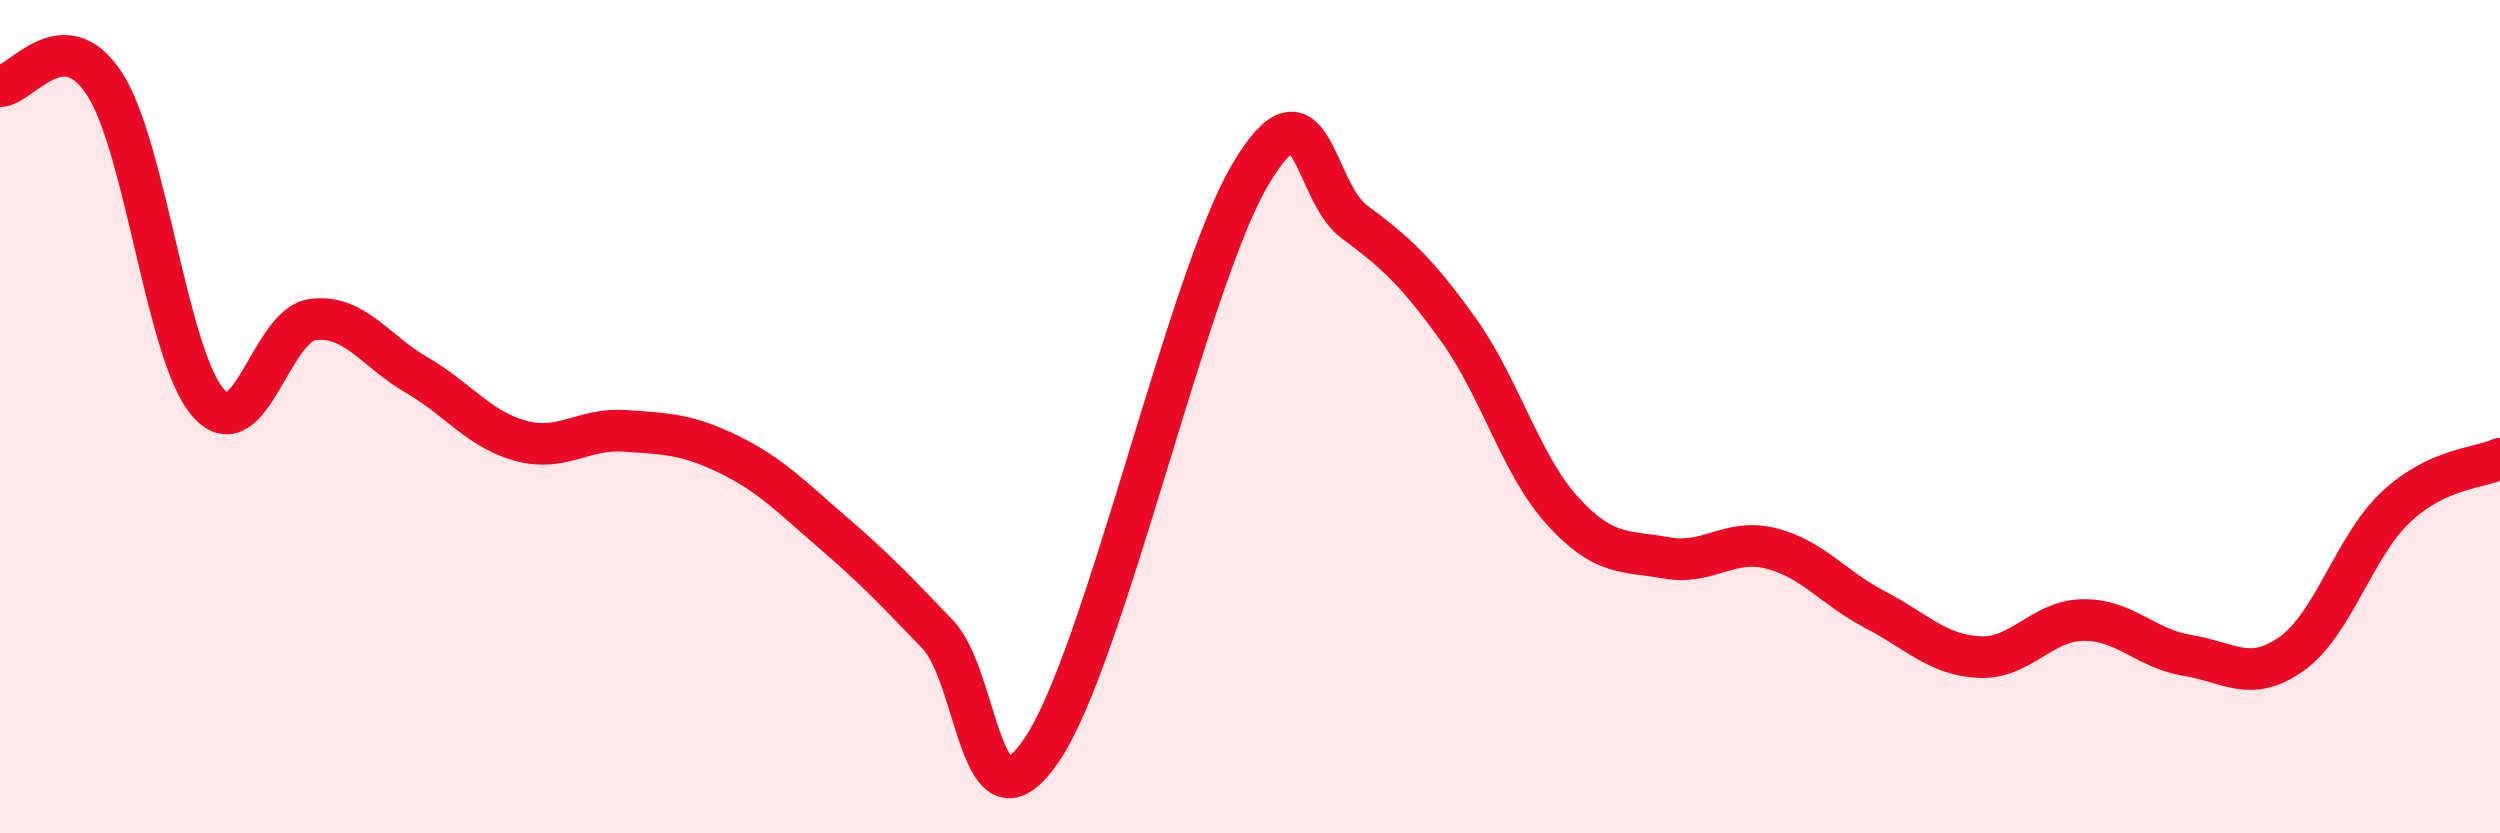
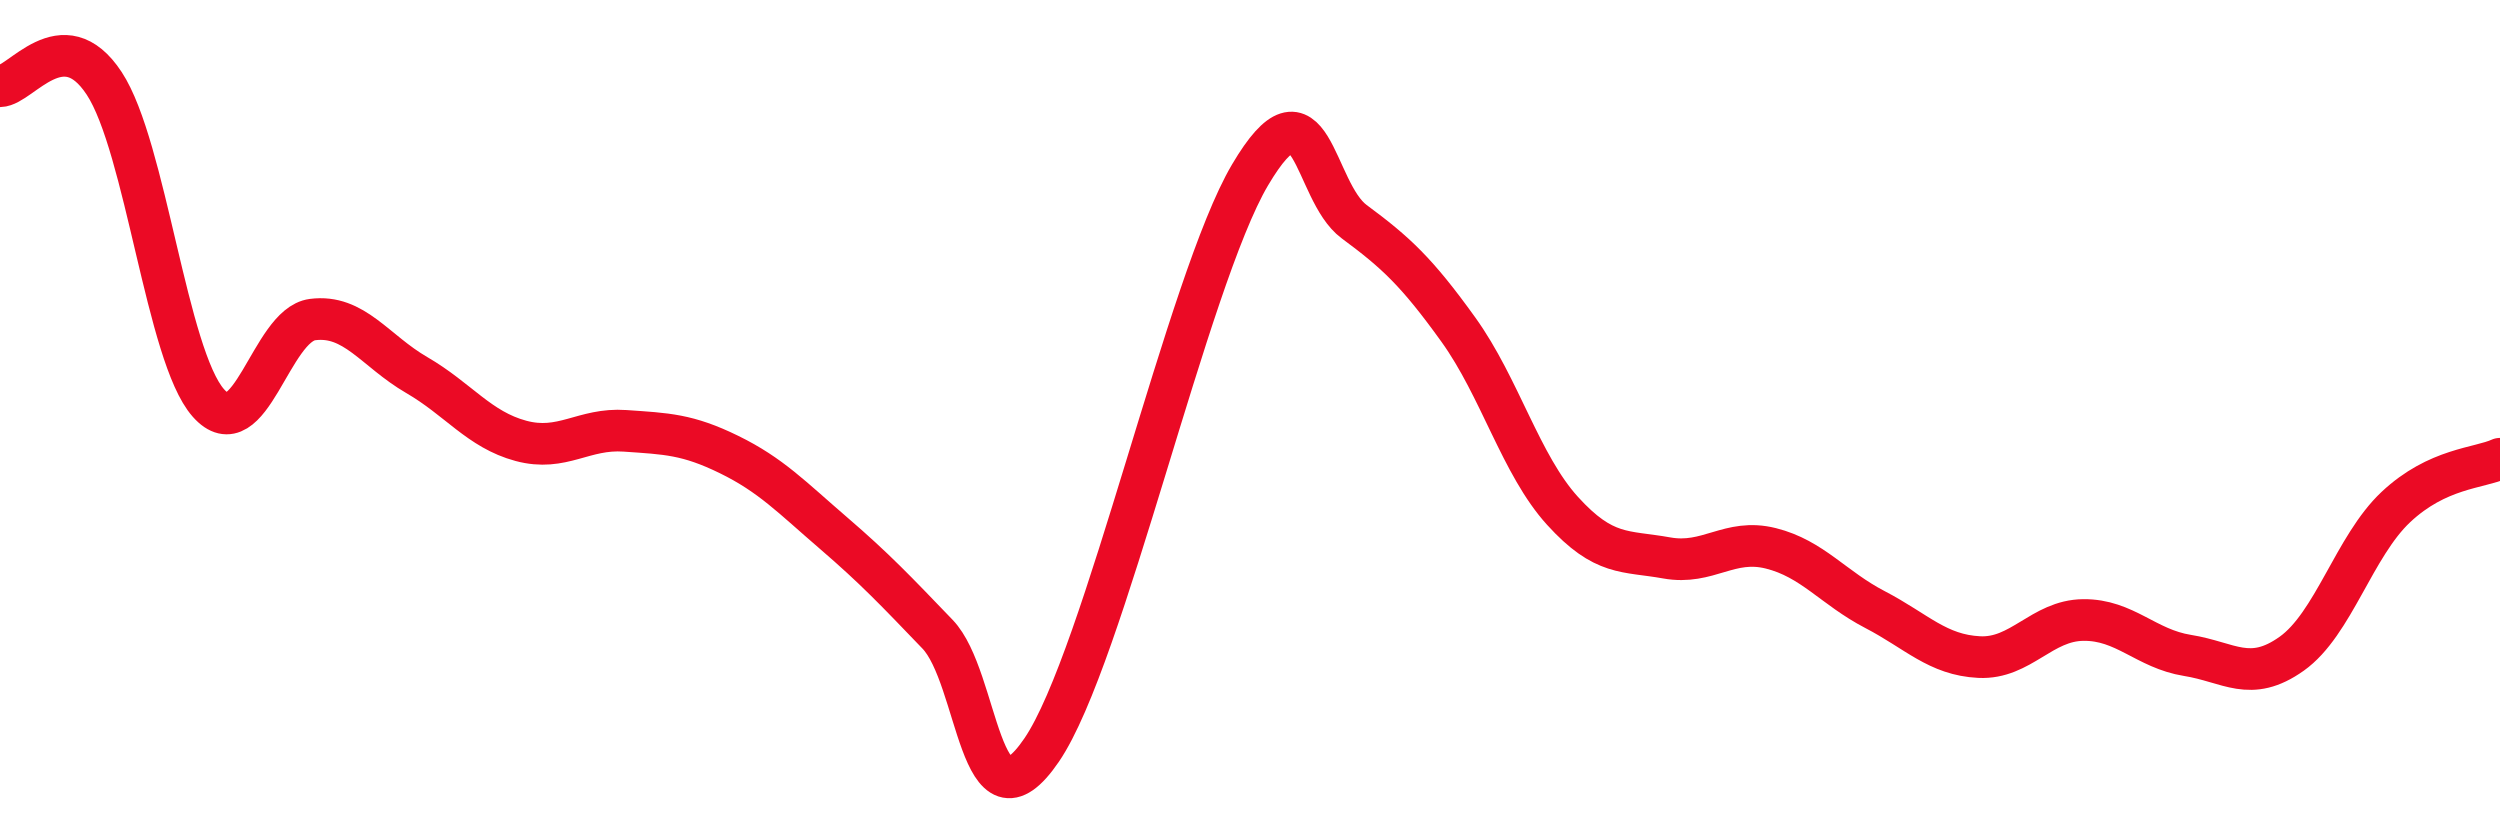
<svg xmlns="http://www.w3.org/2000/svg" width="60" height="20" viewBox="0 0 60 20">
-   <path d="M 0,2.07 C 0.5,2.06 1.5,0.48 2.5,2 C 3.5,3.52 4,8.54 5,9.67 C 6,10.8 6.5,7.8 7.5,7.67 C 8.5,7.54 9,8.42 10,9 C 11,9.58 11.5,10.31 12.5,10.58 C 13.5,10.85 14,10.27 15,10.34 C 16,10.41 16.5,10.42 17.5,10.91 C 18.5,11.4 19,11.93 20,12.79 C 21,13.65 21.5,14.18 22.5,15.22 C 23.5,16.26 23.5,20.2 25,18 C 26.5,15.8 28.5,6.74 30,4.2 C 31.5,1.66 31.5,4.58 32.5,5.32 C 33.5,6.06 34,6.52 35,7.91 C 36,9.3 36.5,11.16 37.5,12.26 C 38.5,13.36 39,13.21 40,13.39 C 41,13.57 41.5,12.91 42.5,13.16 C 43.5,13.41 44,14.11 45,14.63 C 46,15.15 46.5,15.72 47.5,15.77 C 48.5,15.82 49,14.89 50,14.88 C 51,14.87 51.5,15.57 52.5,15.73 C 53.5,15.89 54,16.4 55,15.69 C 56,14.98 56.5,13.11 57.5,12.17 C 58.5,11.23 59.5,11.24 60,11.01L60 20L0 20Z" fill="#EB0A25" opacity="0.1" stroke-linecap="round" stroke-linejoin="round" />
  <path d="M 0,2.07 C 0.5,2.06 1.5,0.48 2.5,2 C 3.5,3.52 4,8.54 5,9.67 C 6,10.8 6.5,7.8 7.5,7.67 C 8.5,7.54 9,8.42 10,9 C 11,9.58 11.5,10.31 12.5,10.58 C 13.5,10.85 14,10.27 15,10.34 C 16,10.41 16.5,10.42 17.5,10.91 C 18.5,11.4 19,11.93 20,12.79 C 21,13.65 21.5,14.18 22.5,15.22 C 23.5,16.26 23.5,20.2 25,18 C 26.5,15.8 28.5,6.74 30,4.2 C 31.5,1.66 31.5,4.58 32.5,5.32 C 33.5,6.06 34,6.52 35,7.91 C 36,9.3 36.5,11.16 37.5,12.26 C 38.5,13.36 39,13.21 40,13.39 C 41,13.57 41.5,12.91 42.5,13.16 C 43.5,13.41 44,14.11 45,14.63 C 46,15.15 46.5,15.72 47.5,15.77 C 48.5,15.82 49,14.89 50,14.88 C 51,14.87 51.5,15.57 52.5,15.73 C 53.5,15.89 54,16.4 55,15.69 C 56,14.98 56.5,13.11 57.5,12.17 C 58.5,11.23 59.5,11.24 60,11.01" stroke="#EB0A25" stroke-width="1" fill="none" stroke-linecap="round" stroke-linejoin="round" />
</svg>